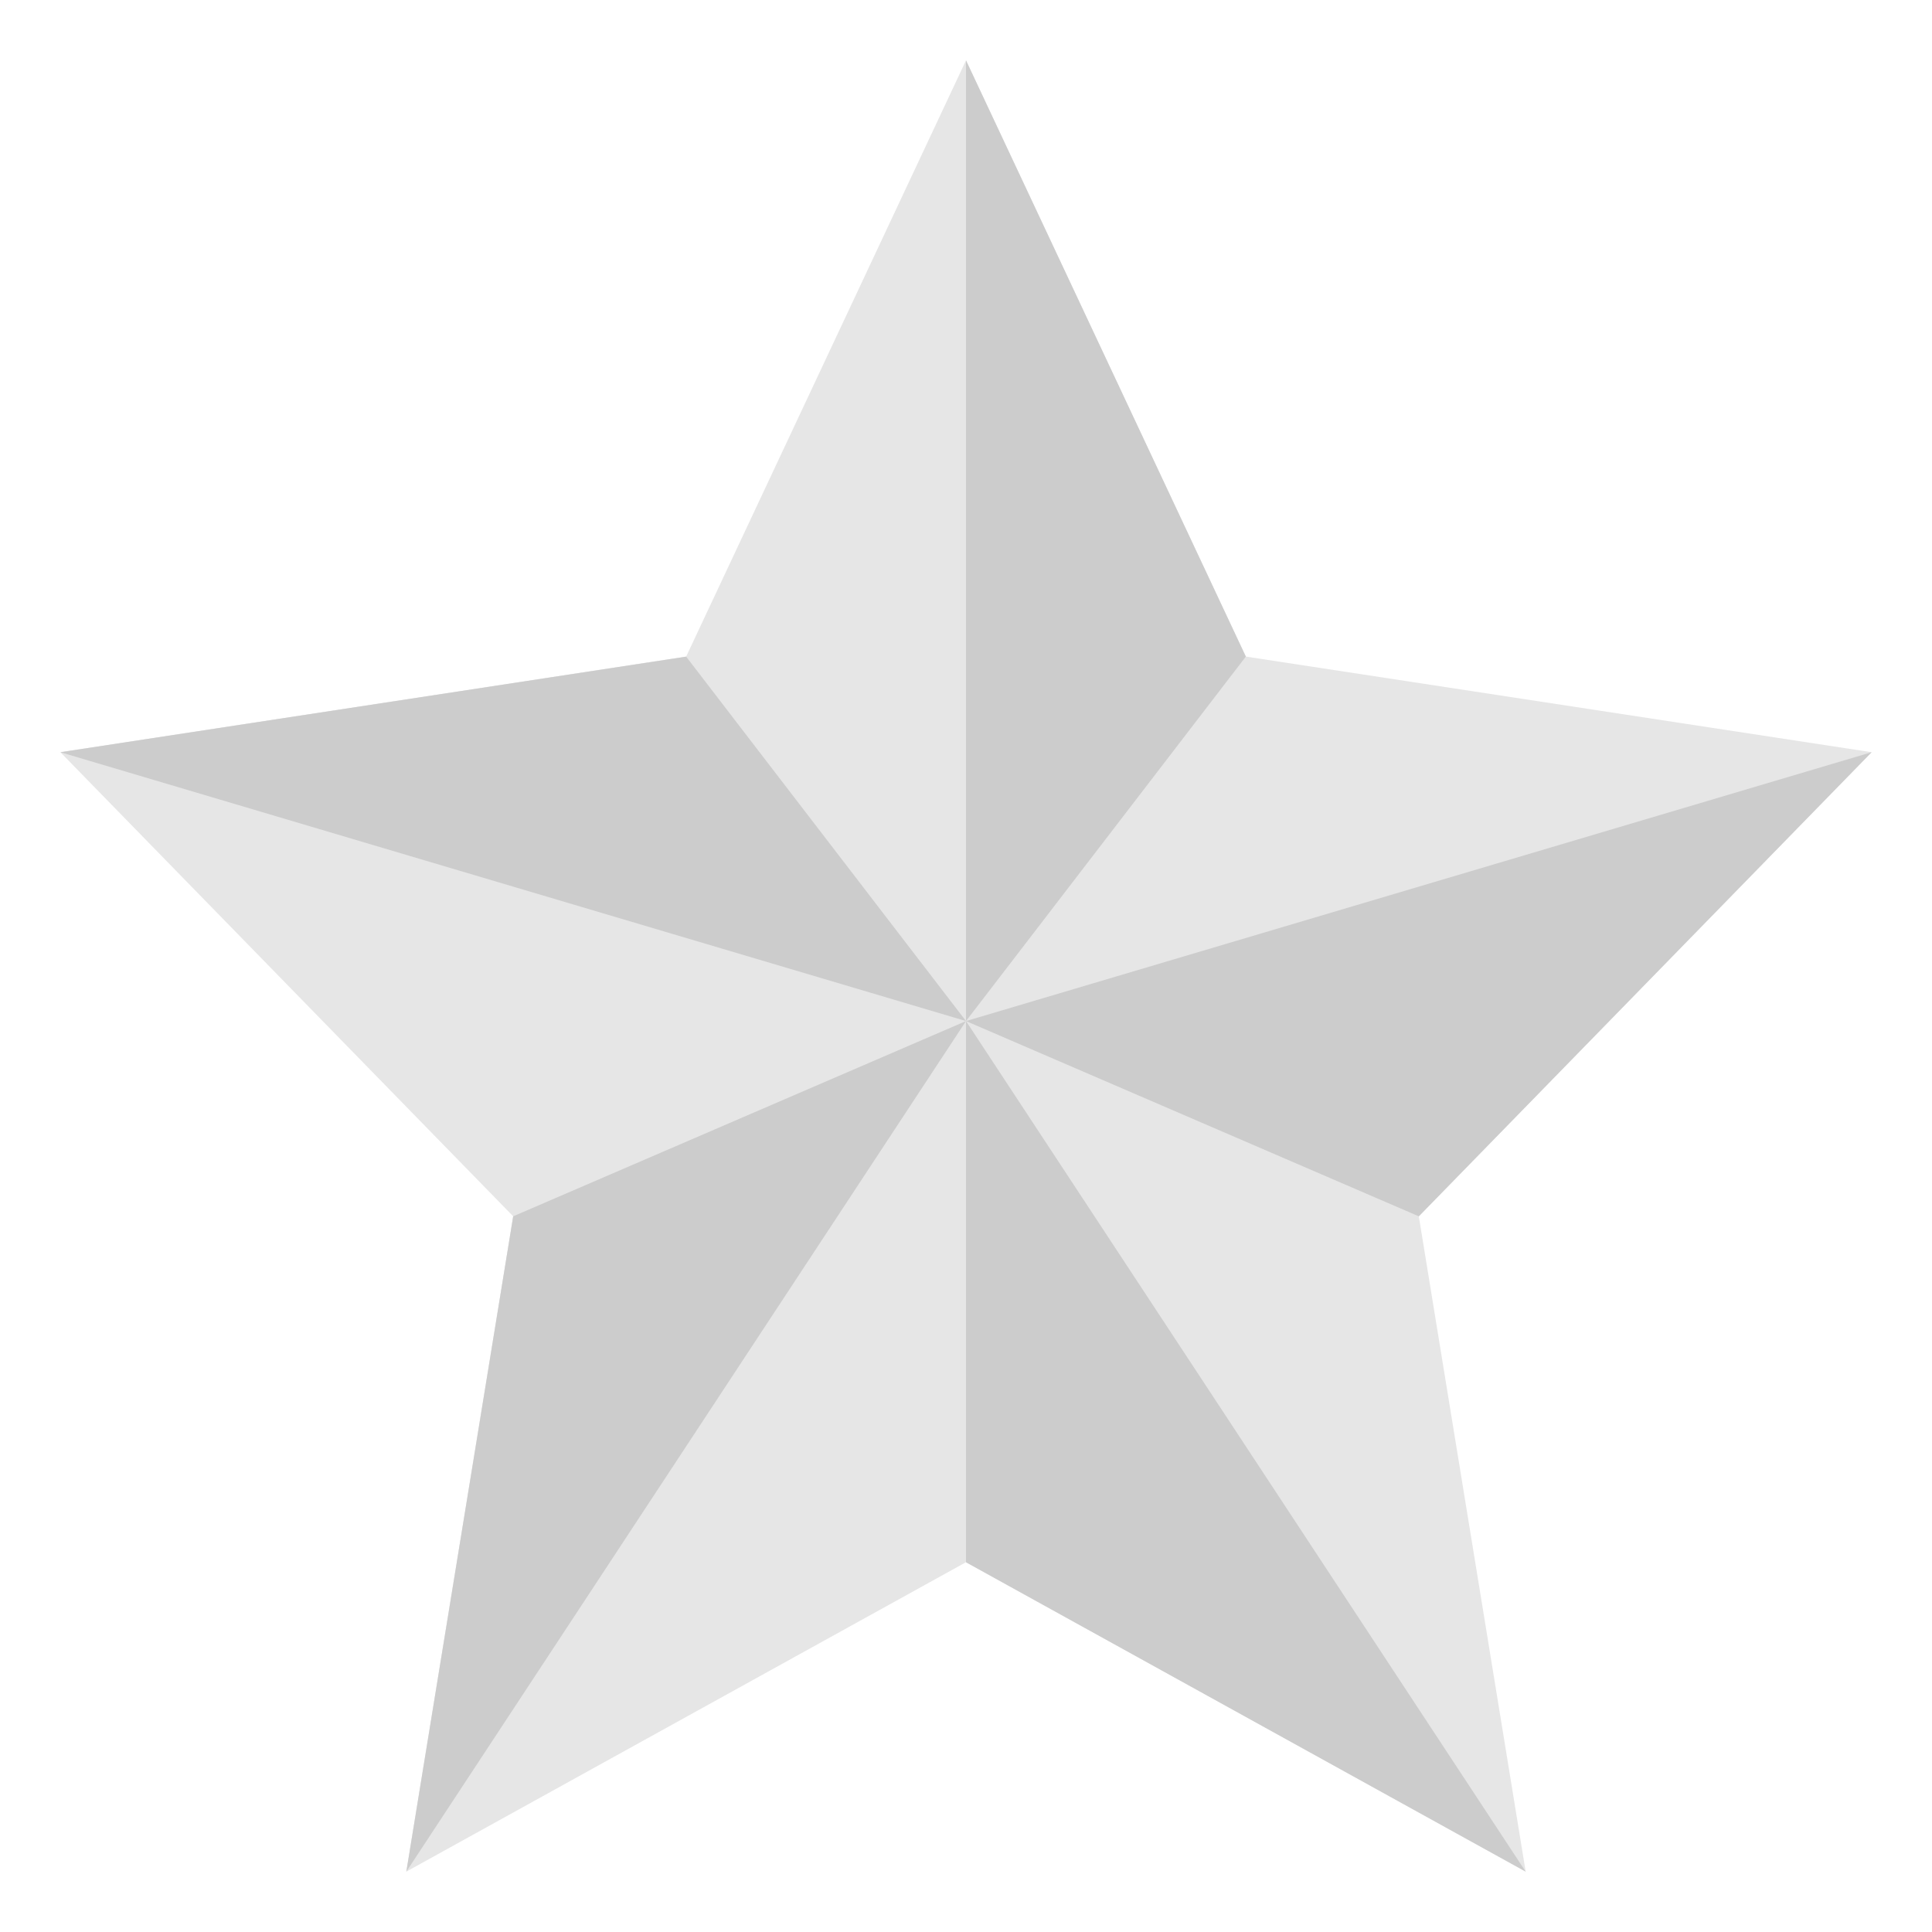
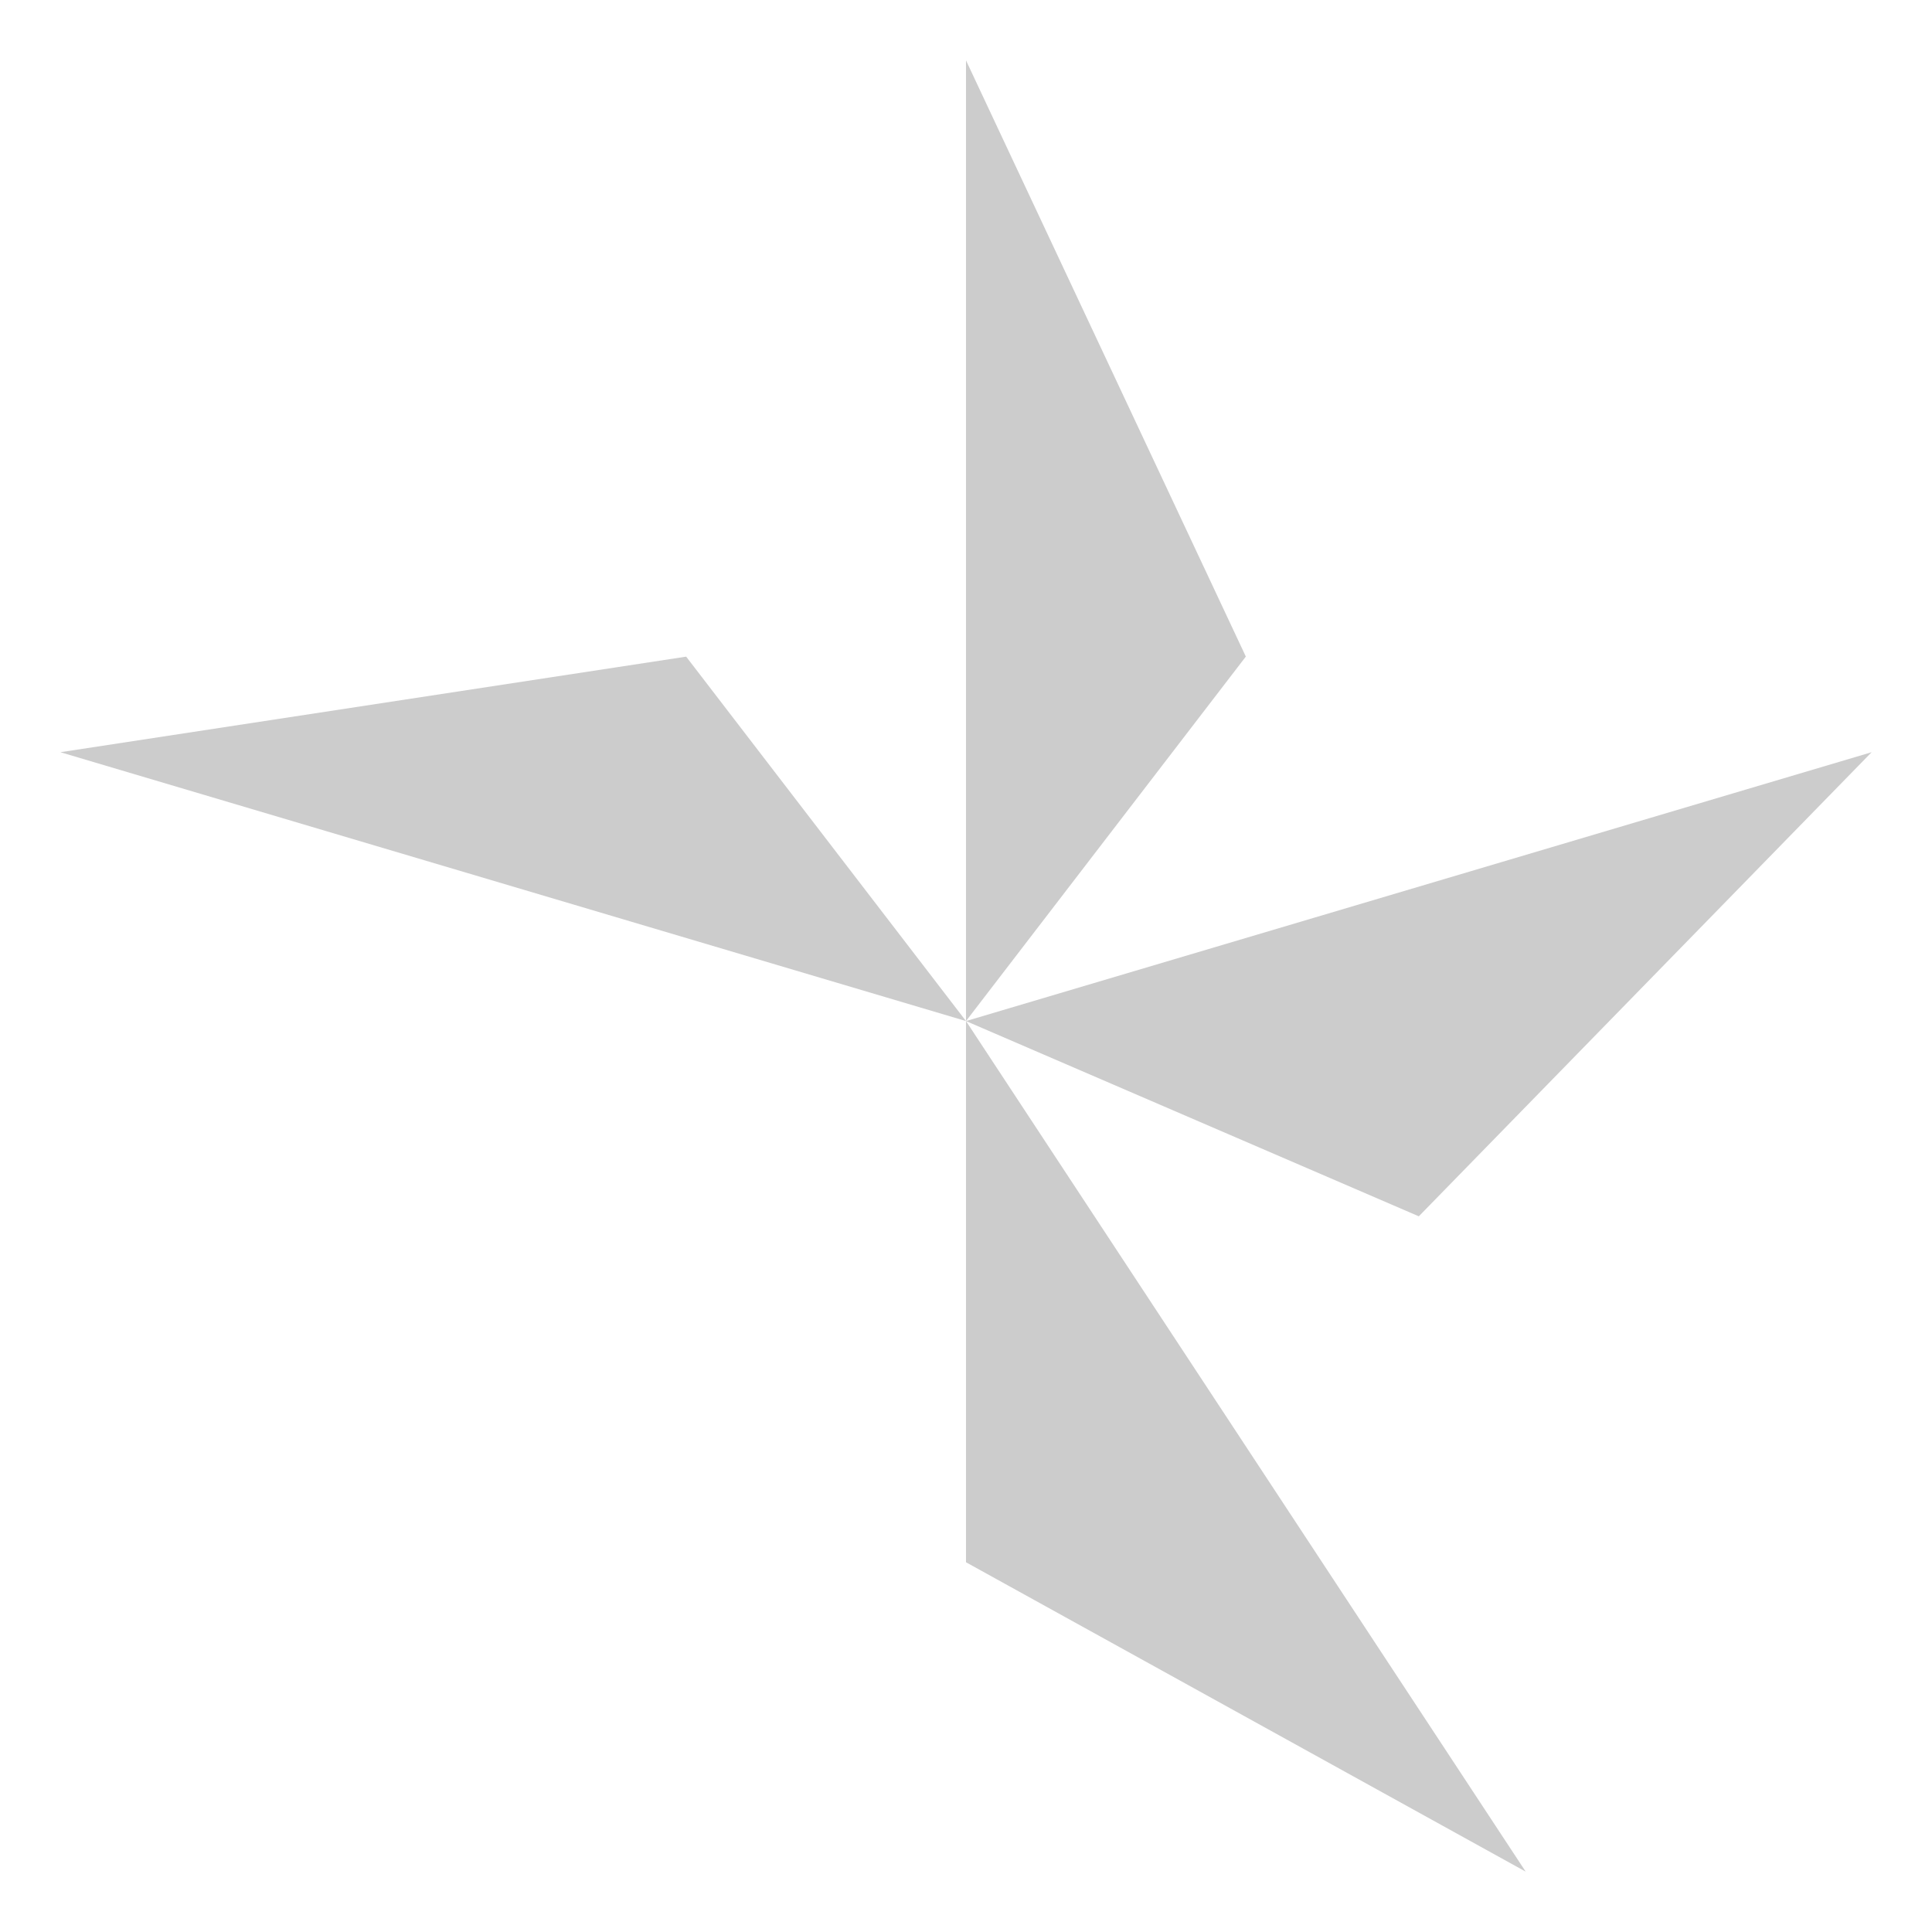
<svg xmlns="http://www.w3.org/2000/svg" width="32px" height="32px" viewBox="0 0 32 32" version="1.1">
  <title>allsizes_ws_icon_award_silver</title>
  <desc>Created with Sketch.</desc>
  <defs>
    <filter x="-8.3%" y="-8.3%" width="116.7%" height="116.7%" filterUnits="objectBoundingBox" id="filter-1">
      <feOffset dx="0" dy="0" in="SourceAlpha" result="shadowOffsetOuter1" />
      <feGaussianBlur stdDeviation="0.5" in="shadowOffsetOuter1" result="shadowBlurOuter1" />
      <feColorMatrix values="0 0 0 0 0   0 0 0 0 0   0 0 0 0 0  0 0 0 0.15 0" type="matrix" in="shadowBlurOuter1" result="shadowMatrixOuter1" />
      <feMerge>
        <feMergeNode in="shadowMatrixOuter1" />
        <feMergeNode in="SourceGraphic" />
      </feMerge>
    </filter>
  </defs>
  <g id="Page-1" stroke="none" stroke-width="1" fill="none" fill-rule="evenodd">
    <g id="414-Product-Page" transform="translate(-63, -1191)">
      <g id="allsizes_ws_icon_award_silver" filter="url(#filter-1)" transform="translate(64, 1192)">
-         <polygon id="Fill-1" fill="#E6E6E6" points="15 0 10.365 9.875 0 11.459 7.5 19.146 5.73 30 15 24.875 24.27 30 22.5 19.146 30 11.459 19.635 9.875" />
        <polygon id="Fill-2" fill="#CCCCCC" points="15 0 15 15.912 19.635 9.875" />
        <polygon id="Fill-3" fill="#CCCCCC" points="15 15.912 22.5 19.146 30 11.459" />
        <polygon id="Fill-4" fill="#CCCCCC" points="15 24.876 24.27 30 15 15.912" />
-         <polygon id="Fill-5" fill="#CCCCCC" points="7.5 19.146 5.73 30 15 15.912" />
        <polygon id="Fill-6" fill="#CCCCCC" points="0 11.459 15 15.912 10.365 9.876" />
      </g>
    </g>
  </g>
</svg>